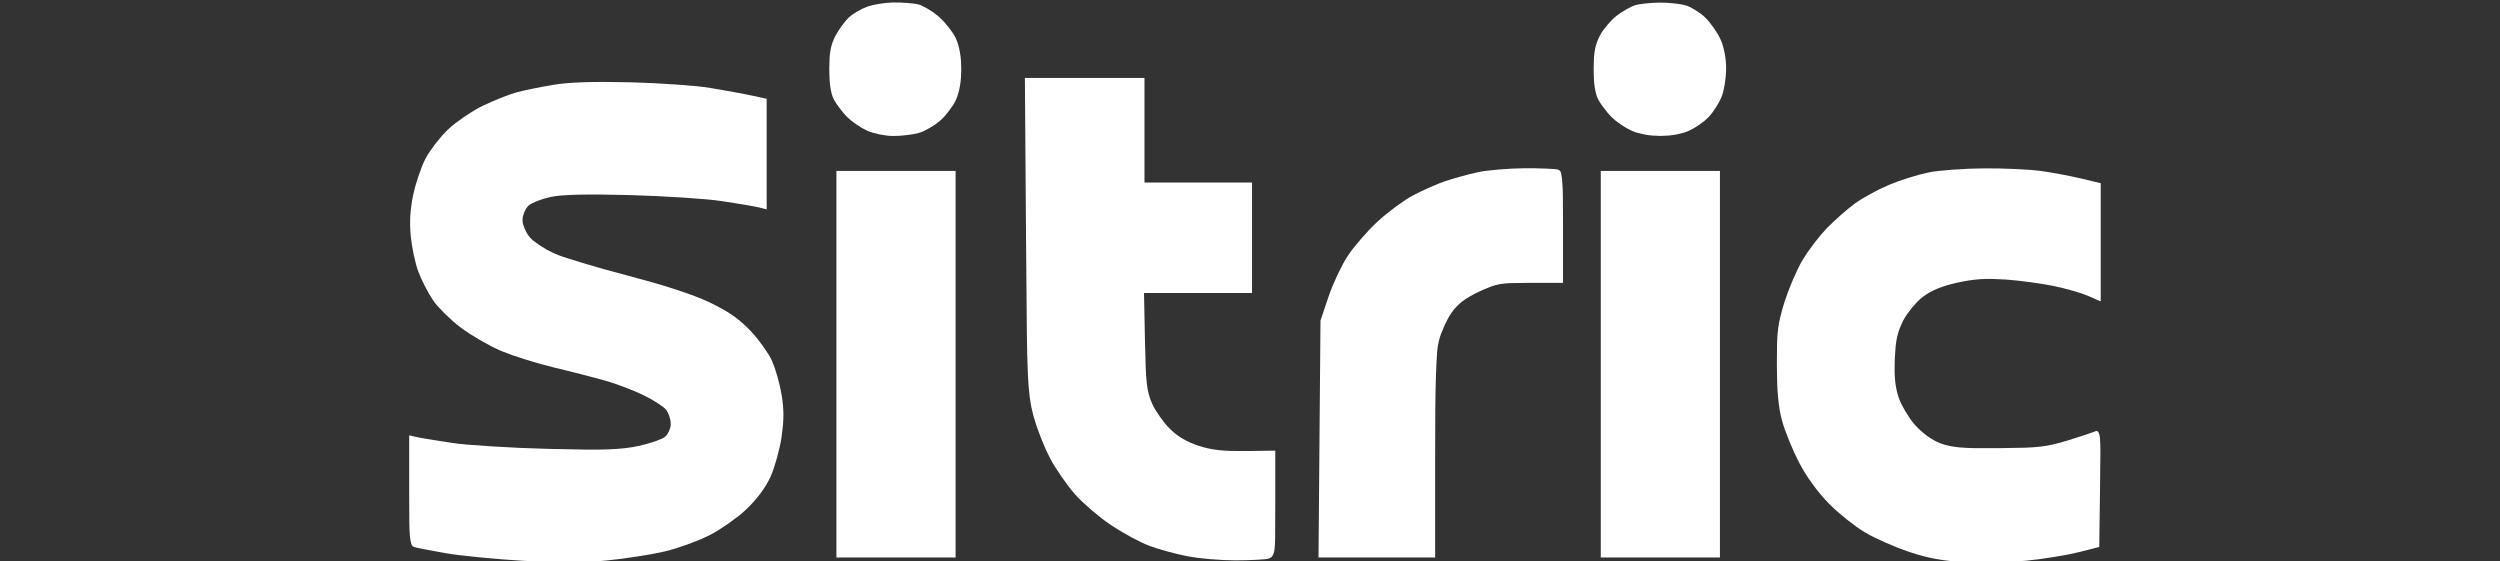
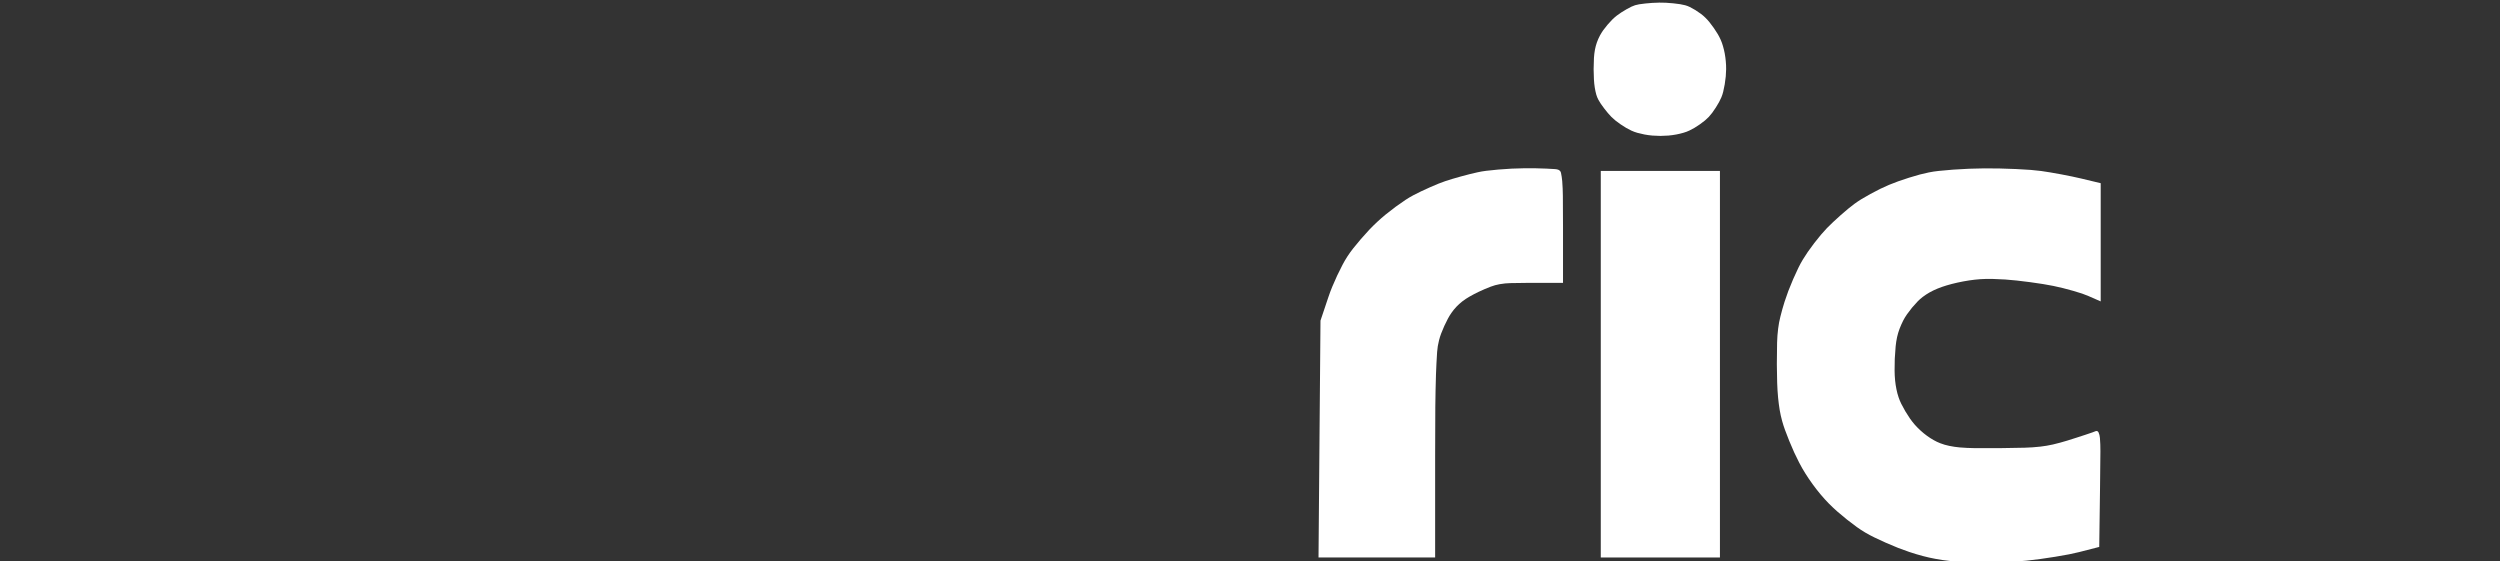
<svg xmlns="http://www.w3.org/2000/svg" width="1002" height="225" clip-rule="evenodd" fill-rule="evenodd" stroke-linejoin="round" version="1.1" xml:space="preserve">
  <rect width="100%" height="100%" fill="#333333" stroke="none" />
  <g class="layer">
    <title>Layer 1</title>
    <g id="svg_1">
-       <path d="m358.1,1l-2.62,0.14l-2.92,0.37l-2.77,0.52l-2.14,0.62l-1.93,0.81l-2.09,1.12l-1.94,1.23l-1.44,1.15l-1.29,1.38l-1.49,1.91l-1.45,2.11l-1.16,1.98l-0.65,1.34l-0.55,1.38l-0.43,1.39l-0.32,1.42l-0.26,1.68l-0.15,1.69l-0.13,4.5l0.12,4.08l0.13,1.69l0.22,1.68l0.26,1.37l0.33,1.35l0.37,1.07l0.48,1.02l0.96,1.58l1.36,1.88l1.49,1.86l1.41,1.54l1.6,1.44l2.1,1.55l2.24,1.43l2.03,1.06l1.08,0.46l1.12,0.36l2.8,0.7l2.91,0.48l1.28,0.12l1.29,0.04l2.55,-0.08l2.86,-0.27l2.72,-0.38l2.1,-0.47l1,-0.33l0.98,-0.41l2.36,-1.22l2.34,-1.47l1.94,-1.51l0.92,-0.85l0.86,-0.91l1.83,-2.23l1.63,-2.33l0.59,-1.01l0.52,-1.05l0.5,-1.22l0.4,-1.25l0.38,-1.47l0.29,-1.48l0.25,-1.65l0.17,-1.65l0.13,-3.52l-0.13,-3.53l-0.17,-1.66l-0.25,-1.64l-0.3,-1.49l-0.38,-1.47l-0.41,-1.27l-0.5,-1.24l-0.54,-1.07l-0.63,-1.04l-1.78,-2.45l-2.05,-2.39l-0.98,-1l-1.04,-0.94l-2.12,-1.65l-2.37,-1.5l-2.25,-1.17l-0.84,-0.33l-0.87,-0.23l-1.79,-0.28l-2.5,-0.22l-2.72,-0.14l-2.55,-0.03" fill="#fff" id="svg_2" />
      <path d="m664.89,1.06l-2.68,0.1l-2.76,0.24l-2.46,0.32l-1.63,0.37l-1.49,0.59l-1.95,1.03l-2.06,1.25l-1.85,1.3l-0.93,0.77l-0.88,0.82l-1.92,2.09l-1.76,2.25l-0.66,1.01l-0.61,1.05l-0.66,1.36l-0.56,1.41l-0.43,1.4l-0.33,1.43l-0.26,1.68l-0.15,1.69l-0.13,4.52l0.12,4.08l0.13,1.69l0.22,1.68l0.26,1.37l0.33,1.35l0.37,1.07l0.48,1.02l0.96,1.58l1.36,1.88l1.49,1.86l1.4,1.54l1.61,1.44l2.1,1.55l2.24,1.43l2.03,1.06l1.18,0.49l1.21,0.4l2.89,0.68l1.57,0.25l1.59,0.18l3.2,0.14l3.23,-0.14l1.57,-0.18l1.57,-0.25l1.45,-0.31l1.43,-0.38l1.22,-0.4l1.18,-0.5l2.02,-1.07l2.2,-1.43l2.05,-1.56l1.53,-1.44l1.34,-1.61l1.43,-2.08l1.3,-2.18l0.95,-1.96l0.4,-1.09l0.32,-1.11l0.61,-2.96l0.42,-3.18l0.15,-2.93l-0.03,-1.59l-0.11,-1.58l-0.18,-1.59l-0.25,-1.57l-0.32,-1.48l-0.39,-1.46l-0.42,-1.3l-0.51,-1.26l-0.54,-1.12l-0.6,-1.09l-1.59,-2.46l-1.76,-2.35l-0.8,-0.93l-0.86,-0.88l-0.87,-0.8l-0.93,-0.74l-2.17,-1.48l-2.21,-1.22l-0.91,-0.4l-0.95,-0.31l-2.04,-0.43l-2.77,-0.35l-2.98,-0.23l-2.76,-0.05" fill="#fff" id="svg_3" />
-       <path d="m434.74,31.23l-23.96,0l0.45,63.2l0.34,39.65l0.14,7.94l0.27,7.94l0.28,4.67l0.47,4.66l0.6,3.74l0.87,3.68l1.26,4.05l1.72,4.66l1.89,4.54l1.76,3.64l0.97,1.75l1.04,1.72l2.63,4l2.81,3.87l1.24,1.58l1.3,1.53l1.4,1.52l1.47,1.45l3.81,3.42l4.08,3.34l1.84,1.38l1.89,1.31l3.79,2.39l4.28,2.43l4.11,2.11l1.58,0.72l1.62,0.65l3.2,1.1l4.08,1.18l4.26,1.09l3.77,0.82l4.03,0.63l5.14,0.53l5.34,0.35l4.71,0.12l4.27,-0.06l4.03,-0.16l3.39,-0.23l0.81,-0.1l0.79,-0.17l0.6,-0.25l0.51,-0.38l0.41,-0.51l0.5,-1.06l0.26,-1.15l0.21,-2.3l0.08,-2.32l0.05,-14l0,-21.27l-11.94,0.15l-6.11,-0.05l-2.38,-0.12l-2.36,-0.21l-2.04,-0.29l-2.02,-0.38l-1.99,-0.49l-1.97,-0.59l-1.67,-0.6l-1.63,-0.68l-1.54,-0.74l-1.49,-0.82l-1.39,-0.89l-1.34,-0.96l-1.24,-1.03l-1.17,-1.1l-0.99,-1.04l-0.94,-1.09l-2.02,-2.67l-1.81,-2.75l-0.68,-1.19l-0.6,-1.22l-0.76,-1.83l-0.59,-1.9l-0.47,-2.05l-0.31,-2.09l-0.29,-3l-0.17,-3.01l-0.31,-11.04l-0.39,-19.51l43.29,0l0,-44.27l-43.1,0l0,-41.93l-23.97,0" fill="#fff" id="svg_9" />
-       <path d="m252.53,32.98l-10.27,-0.14l-4.17,0.02l-4.17,0.1l-3.4,0.15l-3.4,0.23l-2.73,0.28l-2.73,0.4l-3.95,0.7l-4.17,0.82l-3.79,0.81l-2.65,0.65l-2.57,0.81l-3.53,1.33l-3.8,1.57l-3.51,1.6l-1.81,0.91l-1.76,1l-3.97,2.53l-3.74,2.72l-1.48,1.2l-1.41,1.28l-1.29,1.3l-1.23,1.35l-2.63,3.21l-2.33,3.26l-0.86,1.36l-0.76,1.4l-0.7,1.46l-0.62,1.48l-1.39,3.83l-1.25,4.04l-0.89,3.63l-0.4,2.09l-0.32,2.1l-0.24,2.03l-0.16,2.04l-0.07,2.02l0.01,2.03l0.08,2.07l0.17,2.07l0.47,3.56l0.74,3.95l0.9,3.73l0.41,1.44l0.49,1.42l1.11,2.67l1.5,3.12l1.65,3.05l1.53,2.5l0.91,1.27l0.99,1.2l2.89,3.04l3.29,3.06l1.58,1.33l1.64,1.28l1.77,1.27l1.81,1.21l4.4,2.67l4.48,2.44l1.9,0.94l1.93,0.85l4.16,1.59l5.54,1.82l5.91,1.76l5.39,1.4l5.36,1.31l5.82,1.47l5.43,1.42l3.99,1.1l3.65,1.14l4.27,1.55l4.18,1.67l3.4,1.55l2.94,1.55l2.75,1.69l2.24,1.59l0.59,0.54l0.51,0.61l0.64,1.14l0.55,1.45l0.37,1.52l0.12,1.34l-0.04,0.66l-0.12,0.66l-0.48,1.41l-0.7,1.31l-0.38,0.51l-0.44,0.46l-0.64,0.49l-0.72,0.38l-2.7,1.06l-3.26,1.02l-3.46,0.86l-2.84,0.53l-2.86,0.38l-3.25,0.28l-3.26,0.17l-4.51,0.09l-4.52,-0.01l-14.75,-0.28l-11.33,-0.39l-11.42,-0.61l-10.02,-0.72l-3.13,-0.31l-3.12,-0.41l-4.65,-0.72l-4.35,-0.7l-3.64,-0.62l-1.63,-0.34l-2.62,-0.62l0,22.07l0.06,13.1l0.07,2.78l0.2,2.77l0.21,1.47l0.35,1.44l0.25,0.5l0.4,0.4l0.5,0.25l1.31,0.33l3.21,0.64l3.84,0.73l4.16,0.75l2.69,0.43l2.71,0.35l7.99,0.87l8.91,0.8l8.57,0.6l10.3,0.5l4.25,0.11l4.25,0.03l3.79,-0.06l3.78,-0.14l3.71,-0.23l3.7,-0.33l5.83,-0.67l6.45,-0.93l6.08,-1.01l4.62,-0.95l2.15,-0.55l2.13,-0.61l4.95,-1.66l4.84,-1.86l1.97,-0.86l1.94,-0.92l1.87,-1l1.83,-1.08l4.18,-2.77l4,-2.98l1.61,-1.33l1.54,-1.4l1.55,-1.54l1.48,-1.6l1.37,-1.62l1.3,-1.68l1.16,-1.65l1.08,-1.7l0.91,-1.62l0.82,-1.67l0.66,-1.6l0.59,-1.63l1.28,-4.19l1.1,-4.4l0.41,-1.97l0.33,-1.98l0.56,-4.71l0.14,-2.03l0.05,-2.03l-0.04,-1.95l-0.13,-1.95l-0.23,-2.11l-0.31,-2.11l-0.68,-3.43l-0.98,-3.8l-1.1,-3.6l-1.06,-2.74l-0.66,-1.35l-0.75,-1.3l-2.2,-3.3l-2.57,-3.37l-1.26,-1.48l-1.31,-1.43l-1.71,-1.72l-1.79,-1.63l-1.76,-1.45l-1.84,-1.35l-2.04,-1.33l-2.1,-1.23l-2.57,-1.36l-2.61,-1.29l-2.88,-1.29l-2.92,-1.16l-3.8,-1.37l-3.82,-1.29l-4.54,-1.44l-4.56,-1.35l-10.4,-2.85l-9.19,-2.48l-8.84,-2.58l-7.49,-2.35l-1.99,-0.71l-1.96,-0.82l-2.79,-1.41l-2.81,-1.73l-2.44,-1.77l-0.82,-0.72l-0.75,-0.8l-0.59,-0.76l-0.52,-0.81l-0.92,-1.83l-0.63,-1.84l-0.15,-0.78l-0.05,-0.79l0.04,-0.73l0.12,-0.73l0.49,-1.59l0.72,-1.48l0.4,-0.57l0.46,-0.53l0.61,-0.52l0.69,-0.43l2.27,-1.04l2.69,-0.94l2.76,-0.71l2.23,-0.39l2.25,-0.23l3.32,-0.19l3.33,-0.12l4.44,-0.06l4.44,0.01l11.84,0.22l10.46,0.39l10.72,0.6l9.52,0.72l3.12,0.32l3.11,0.41l4.76,0.74l4.5,0.74l3.79,0.66l1.8,0.39l2.97,0.75l0,-44.33l-5.96,-1.28l-3.02,-0.61l-4.32,-0.81l-4.76,-0.85l-4.5,-0.77l-2.76,-0.4l-2.77,-0.31l-8.32,-0.68l-9.31,-0.56l-9.03,-0.33" fill="#fff" id="svg_10" />
      <path d="m610.92,67.44l-5.05,0.15l-5.37,0.37l-4.91,0.51l-1.76,0.26l-1.74,0.35l-3.1,0.73l-3.55,0.94l-3.43,0.98l-2.74,0.87l-2.72,1.01l-3.43,1.46l-3.54,1.62l-3.09,1.55l-1.62,0.91l-1.58,0.99l-3.92,2.74l-3.96,3.07l-1.72,1.45l-1.66,1.5l-1.63,1.56l-1.58,1.61l-3.41,3.79l-3.12,3.78l-1.16,1.55l-1.09,1.59l-1.01,1.64l-0.93,1.68l-2.15,4.32l-2.01,4.56l-0.8,2.04l-0.73,2.07l-3.16,9.41l-0.4,47.47l-0.39,47.47l46.74,0l0,-40.52l0.07,-19.91l0.1,-6.5l0.17,-6.51l0.19,-4.45l0.26,-4.44l0.28,-2.4l0.5,-2.36l0.38,-1.34l0.46,-1.33l1.26,-3.03l1.44,-2.92l0.67,-1.18l0.74,-1.13l0.95,-1.27l1.05,-1.2l1.13,-1.11l1.2,-1.01l1.42,-1.02l1.48,-0.91l1.84,-1.01l1.88,-0.94l2.37,-1.07l2.42,-0.98l1.78,-0.59l1.83,-0.41l2.15,-0.3l2.17,-0.13l7.96,-0.11l13.1,0l0,-22.3l-0.06,-12.56l-0.08,-2.97l-0.18,-2.97l-0.2,-1.67l-0.3,-1.66l-0.2,-0.5l-0.36,-0.4l-0.46,-0.28l-0.62,-0.18l-0.63,-0.09l-3.53,-0.2l-4.24,-0.13l-4.67,-0.01" fill="#fff" id="svg_25" />
      <path d="m795.36,67.48l-6.15,0.15l-6.41,0.36l-5.79,0.52l-1.98,0.25l-1.97,0.35l-3.56,0.83l-4.33,1.27l-4.37,1.46l-3.72,1.44l-3.56,1.62l-3.89,2.03l-3.64,2.1l-1.38,0.89l-1.34,0.94l-2.53,1.98l-3.01,2.58l-3,2.73l-2.5,2.45l-2.39,2.66l-2.7,3.36l-2.56,3.5l-2,3.09l-0.96,1.67l-0.87,1.71l-2.05,4.46l-1.94,4.75l-1.5,4.3l-0.89,2.97l-0.79,3l-0.53,2.4l-0.37,2.43l-0.28,2.77l-0.14,2.78l-0.1,8.69l0.13,7.45l0.14,2.98l0.23,2.97l0.28,2.48l0.36,2.47l0.43,2.2l0.54,2.17l0.53,1.79l0.6,1.76l1.73,4.48l1.99,4.63l1.98,4.05l1.18,2.18l1.27,2.12l1.43,2.2l1.51,2.15l1.57,2.09l1.65,2.04l1.61,1.85l1.69,1.79l1.62,1.58l1.67,1.53l3.96,3.31l4,3.03l1.65,1.13l1.71,1.06l1.77,0.99l1.8,0.92l4.66,2.16l4.92,2.07l4.43,1.61l2.69,0.86l2.72,0.77l2.57,0.63l2.6,0.53l2.7,0.45l2.72,0.35l3.09,0.3l3.1,0.23l2.77,0.12l2.76,0.06l6.74,-0.07l6.81,-0.27l5.78,-0.46l5.5,-0.66l5.94,-0.89l5.51,-0.97l4.02,-0.89l8.15,-2.09l0.32,-23.64l0.15,-14.7l-0.04,-2.67l-0.15,-2.67l-0.19,-1.17l-0.39,-1.11l-0.28,-0.35l-0.41,-0.16l-0.44,0.06l-1.29,0.5l-2.9,0.98l-3.47,1.13l-3.72,1.18l-2.87,0.83l-2.89,0.73l-2.53,0.5l-2.55,0.36l-3.12,0.28l-3.12,0.15l-10.3,0.18l-9.76,-0.01l-2.96,-0.09l-2.95,-0.19l-2.12,-0.25l-2.09,-0.37l-1.87,-0.46l-1.82,-0.62l-1.32,-0.57l-1.28,-0.67l-1.36,-0.82l-1.31,-0.9l-1.31,-1.01l-1.25,-1.08l-1.18,-1.13l-1.12,-1.19l-0.98,-1.19l-0.93,-1.24l-1.91,-2.98l-1.65,-3.04l-0.58,-1.28l-0.49,-1.32l-0.48,-1.59l-0.37,-1.61l-0.31,-1.74l-0.22,-1.75l-0.15,-1.99l-0.06,-2l0.07,-4.7l0.35,-5.01l0.24,-1.89l0.35,-1.88l0.43,-1.64l0.54,-1.61l0.69,-1.68l0.78,-1.64l0.71,-1.27l0.79,-1.21l2.04,-2.69l2.23,-2.48l1,-0.96l1.08,-0.88l1.33,-0.94l1.39,-0.85l1.54,-0.8l1.59,-0.71l1.81,-0.69l1.85,-0.6l2.14,-0.6l2.17,-0.52l2.39,-0.49l2.42,-0.41l2.21,-0.29l2.22,-0.2l2.3,-0.1l2.31,-0.01l5.37,0.24l4.59,0.41l5.32,0.65l5.2,0.76l4.2,0.76l3.83,0.87l4.02,1.08l3.63,1.11l2.52,0.97l4.95,2.17l0,-47.38l-7.86,-1.88l-3.6,-0.8l-4.35,-0.86l-4.38,-0.78l-3.69,-0.57l-4.12,-0.43l-5.91,-0.35l-6.51,-0.22l-6.17,-0.05" fill="#fff" id="svg_26" />
-       <path d="m359.12,68.51l-23.88,0l0,154.93l47.76,0l0,-154.93l-23.88,0" fill="#fff" id="svg_28" />
      <path d="m665.47,68.51l-23.88,0l0,154.93l47.76,0l0,-154.93l-23.88,0" fill="#fff" id="svg_29" />
    </g>
  </g>
</svg>